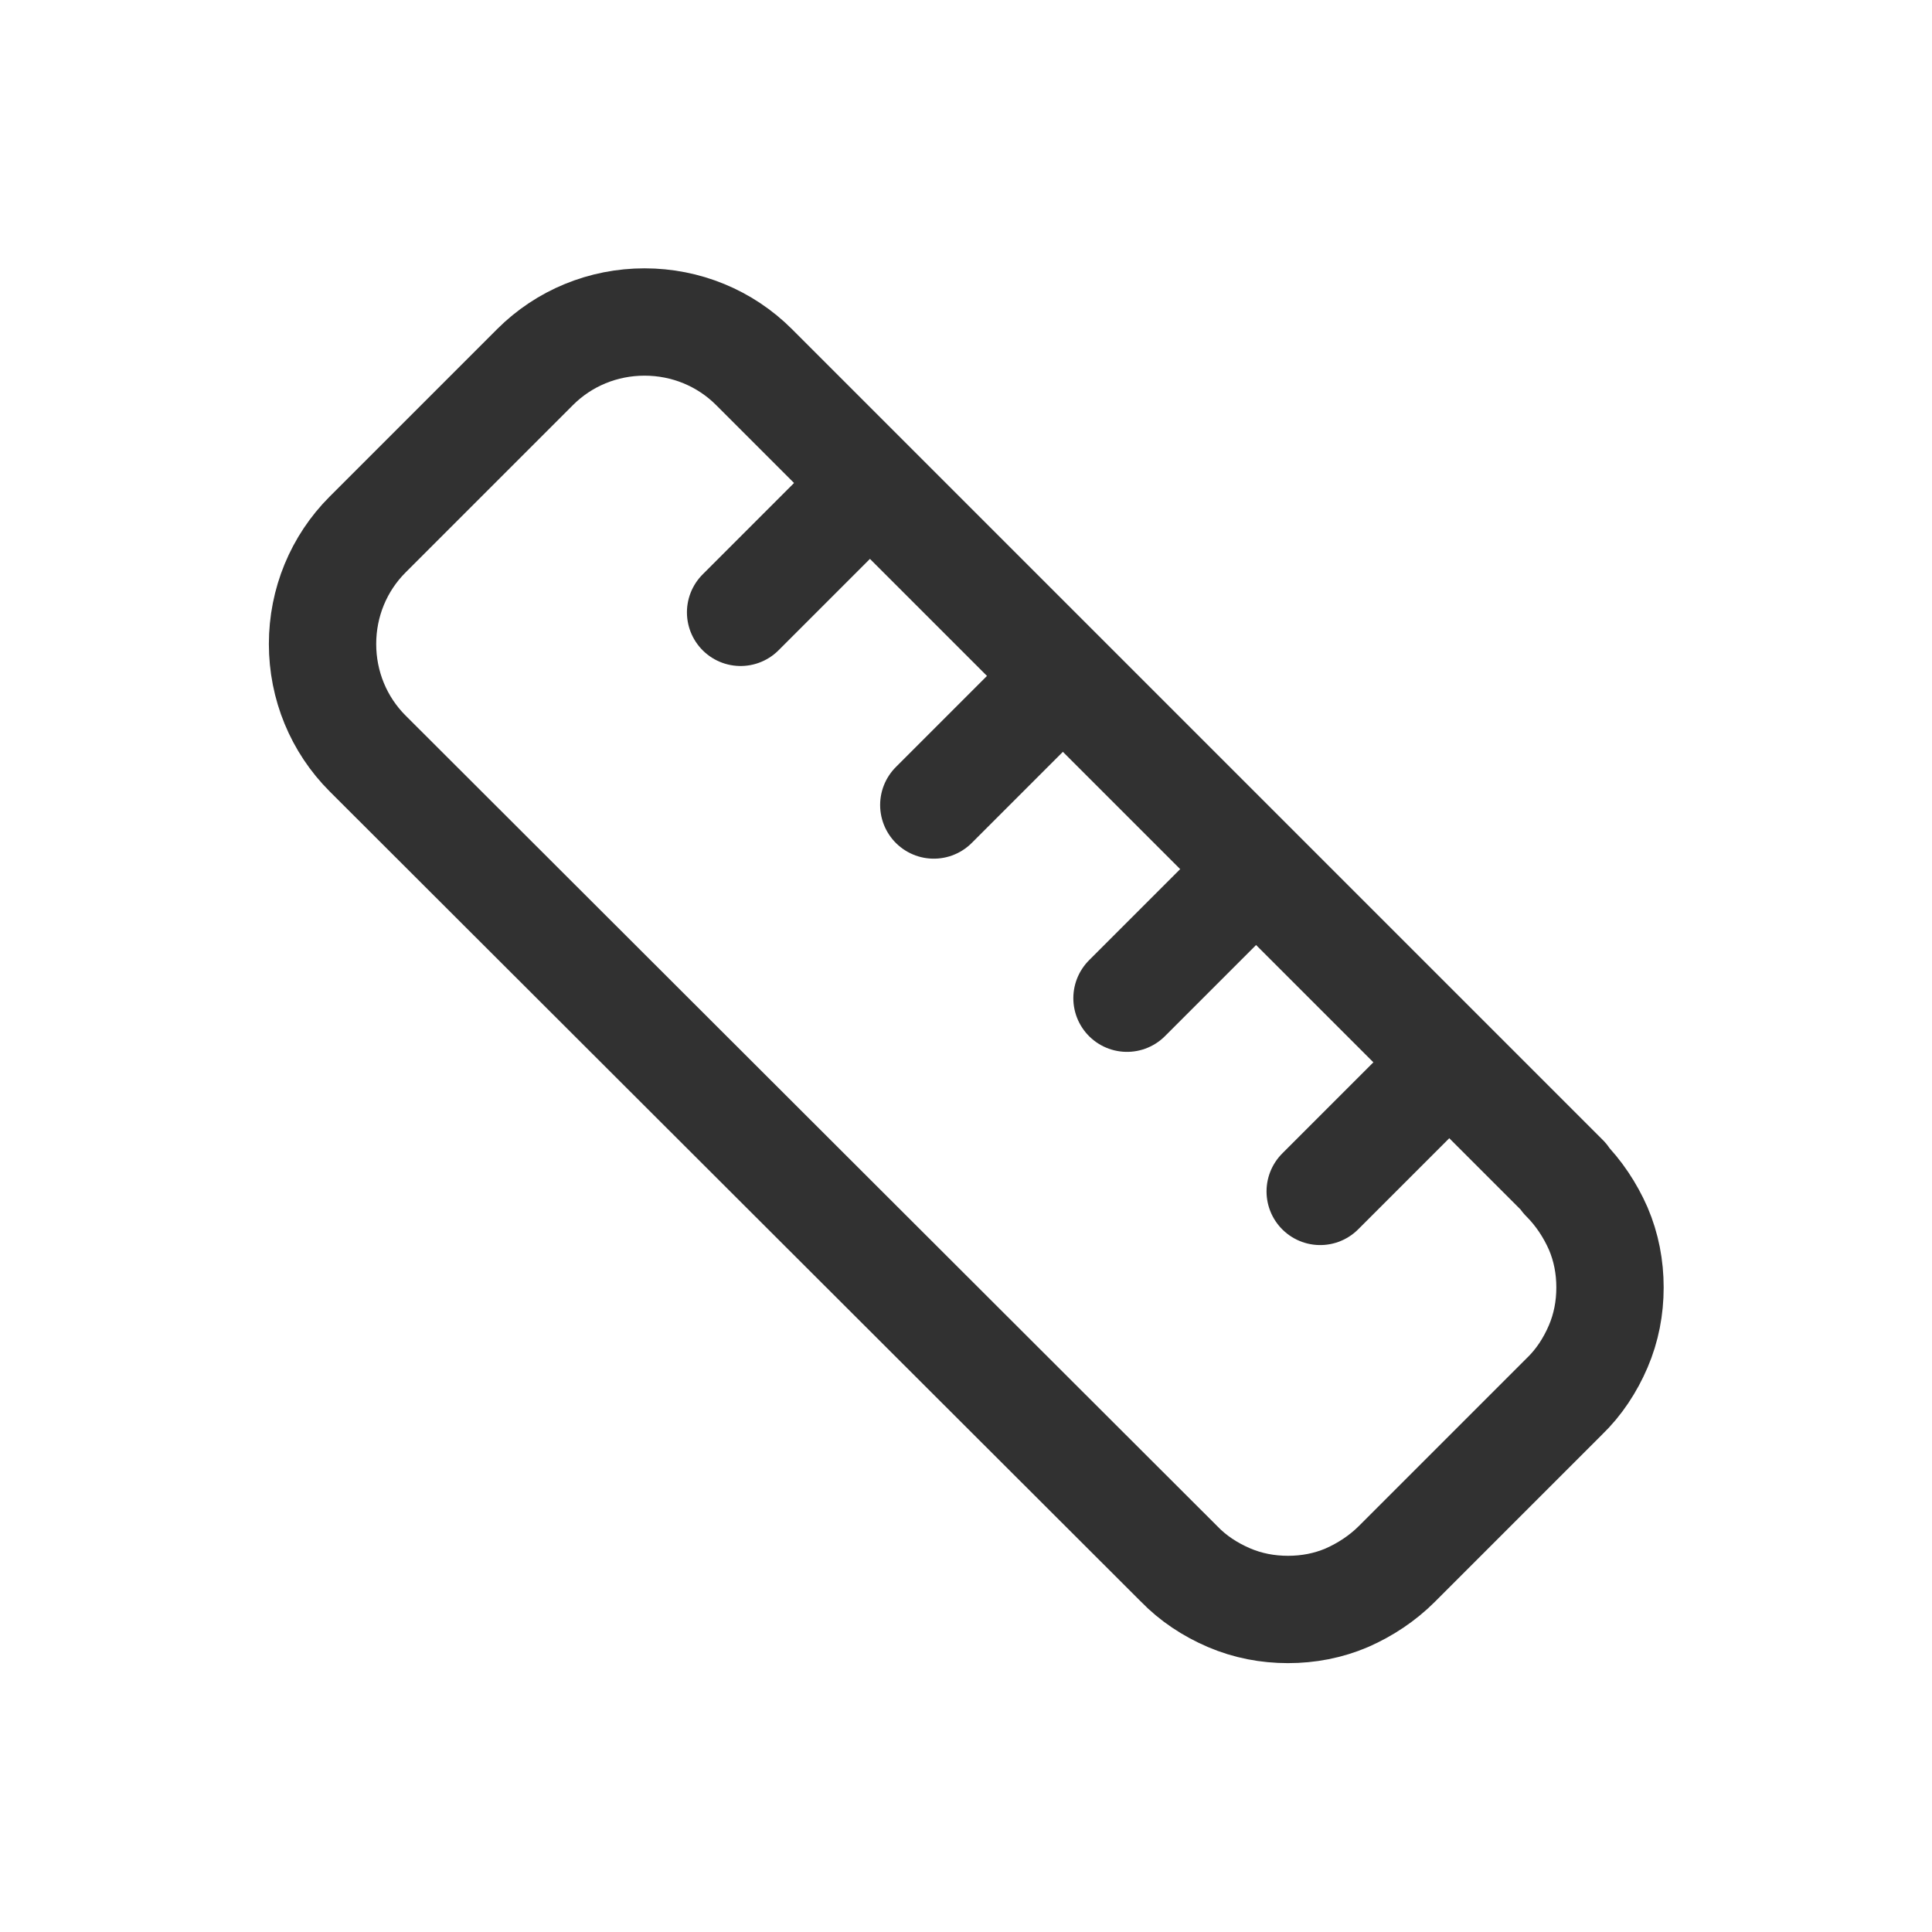
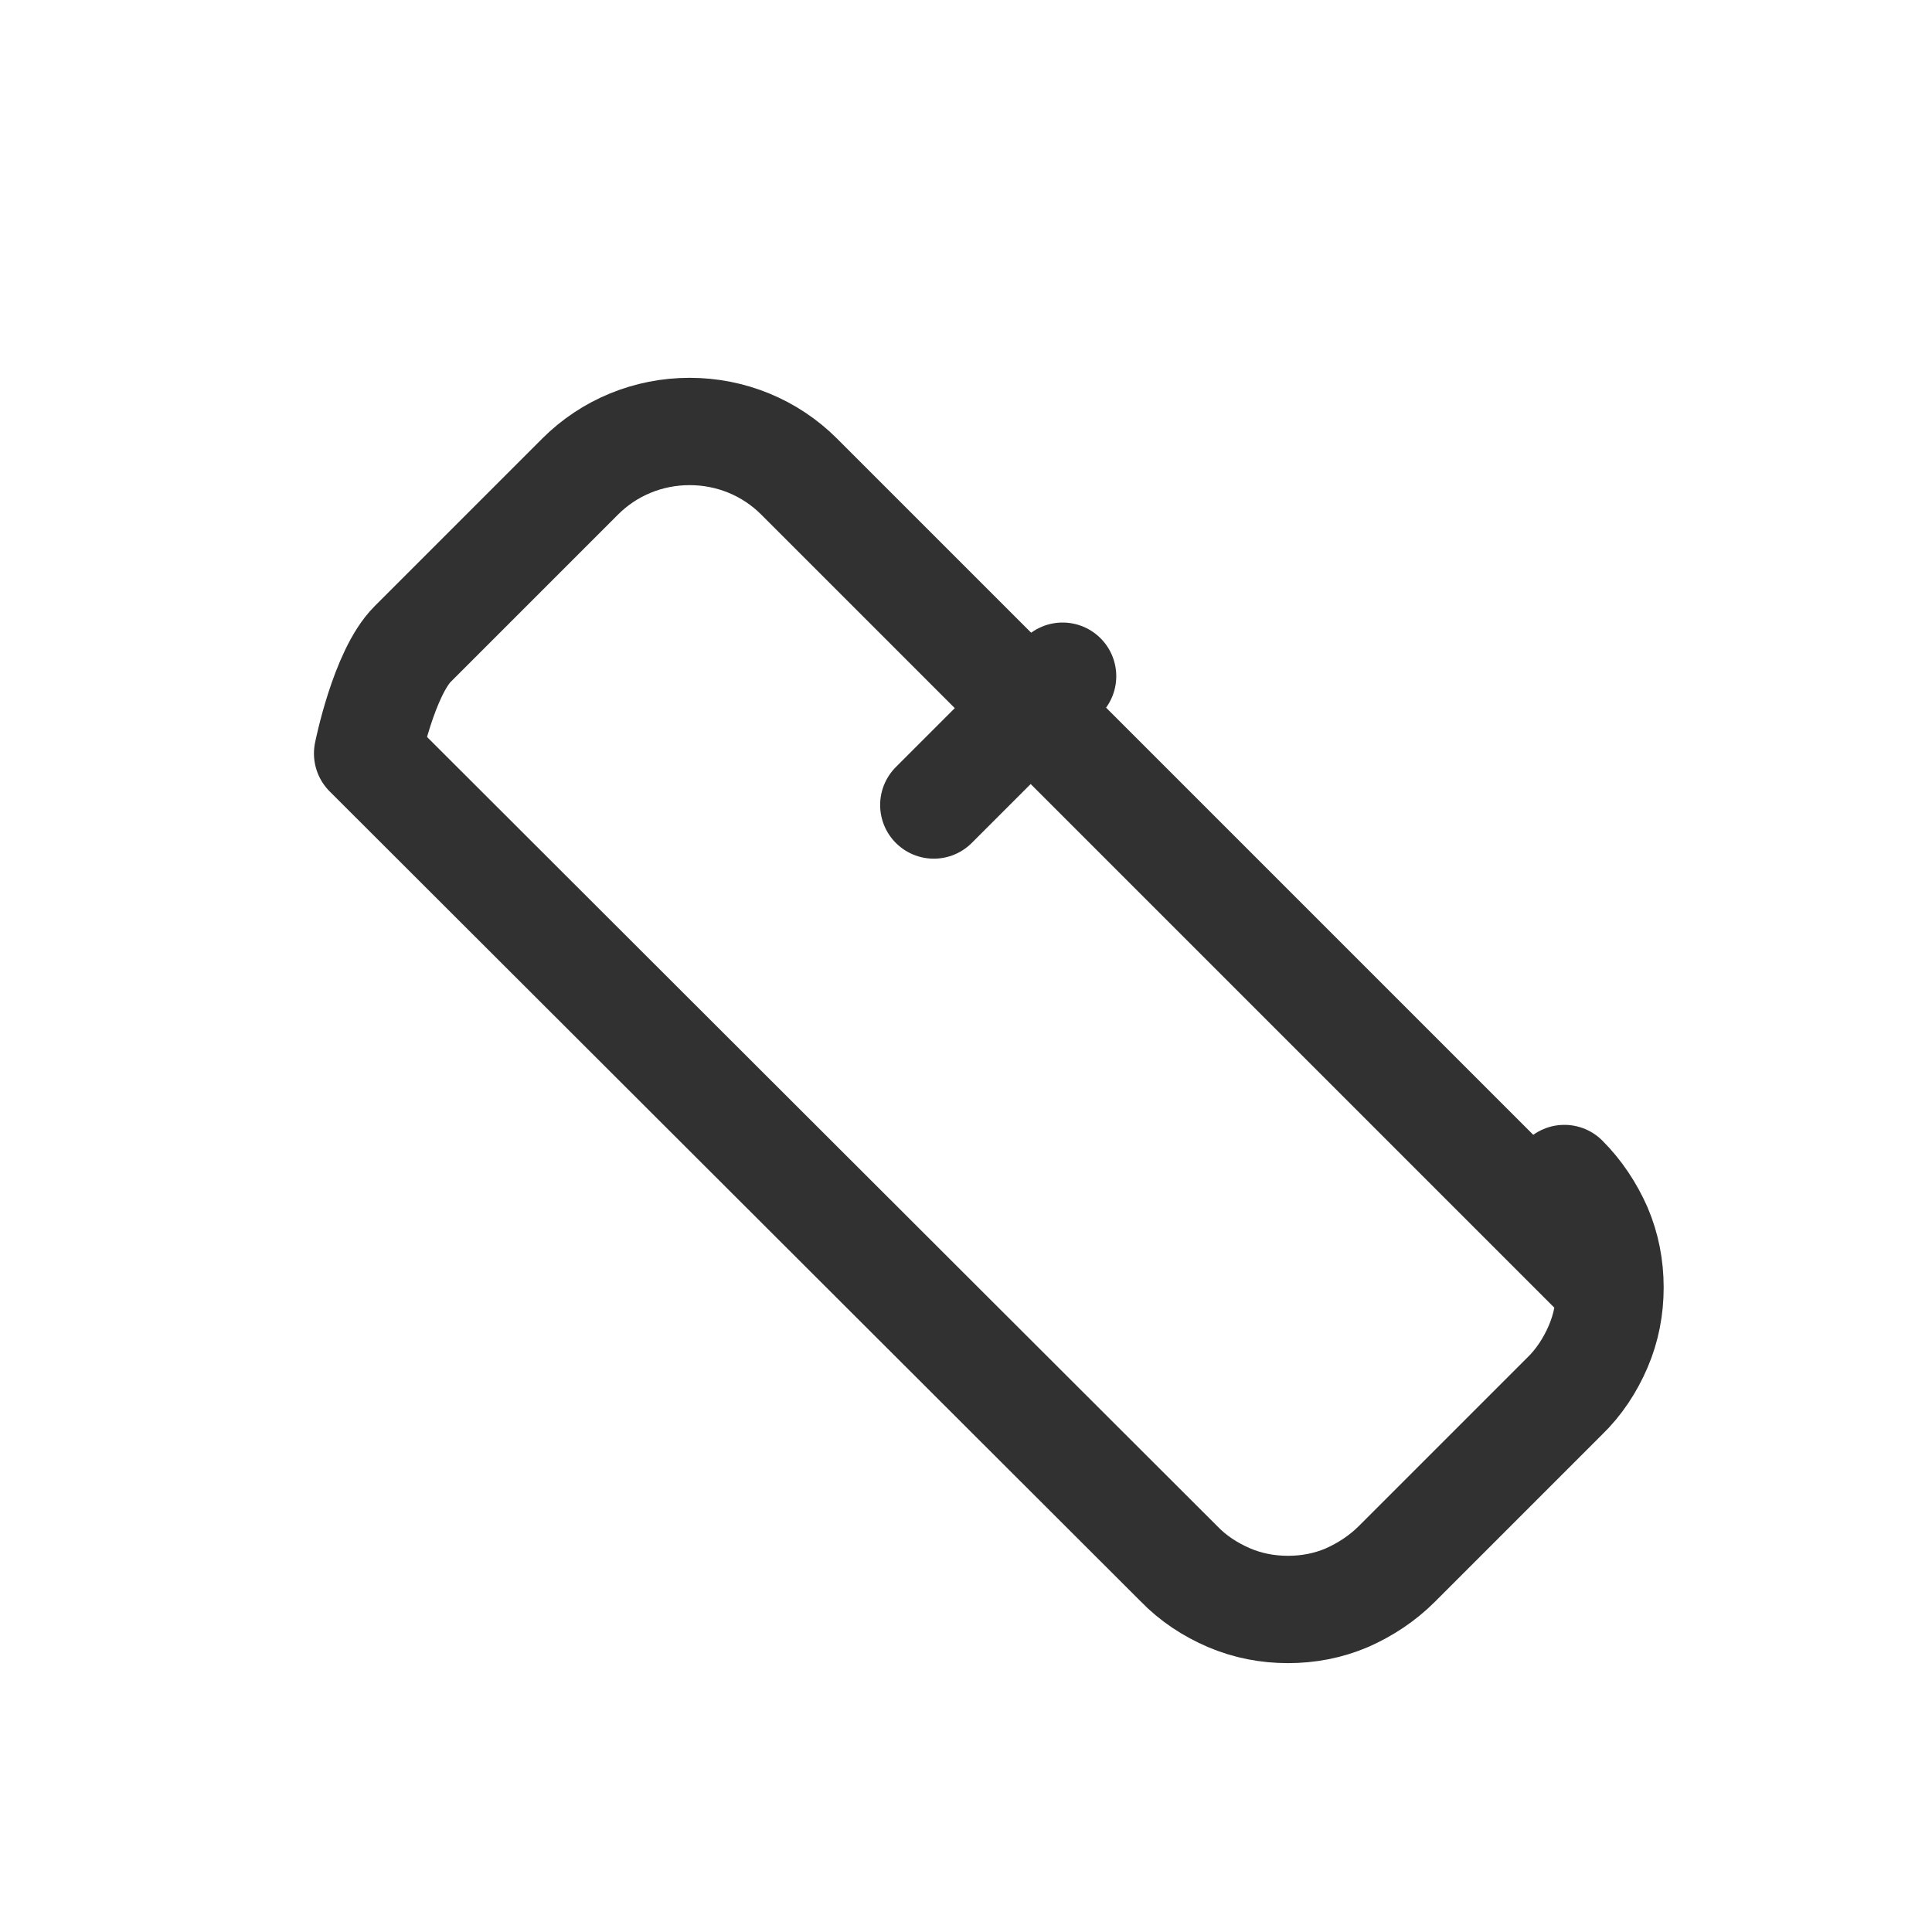
<svg xmlns="http://www.w3.org/2000/svg" id="Layer_1" data-name="Layer 1" viewBox="0 0 36 36">
  <defs>
    <style>
      .cls-1 {
        fill: none;
        stroke: #313131;
        stroke-linecap: round;
        stroke-linejoin: round;
        stroke-width: 2px;
      }
    </style>
  </defs>
-   <path class="cls-1" d="M29.15,21.96c.27.27.48.59.63.93.15.35.22.72.22,1.1s-.07.75-.22,1.1c-.15.35-.36.67-.63.93l-3.12,3.12c-.27.27-.59.48-.93.63-.35.15-.72.22-1.1.22s-.75-.07-1.1-.22c-.35-.15-.67-.36-.93-.63L6.85,14.04c-.54-.54-.84-1.27-.84-2.04s.3-1.5.84-2.04l3.12-3.12c.54-.54,1.27-.84,2.04-.84s1.5.3,2.04.84l15.11,15.11Z" />
-   <path class="cls-1" d="M21,18.6l2.4-2.4" />
+   <path class="cls-1" d="M29.15,21.96c.27.27.48.59.63.93.15.35.22.72.22,1.1s-.07.75-.22,1.1c-.15.35-.36.67-.63.93l-3.12,3.12c-.27.27-.59.48-.93.63-.35.15-.72.22-1.1.22s-.75-.07-1.1-.22c-.35-.15-.67-.36-.93-.63L6.85,14.04s.3-1.5.84-2.04l3.12-3.12c.54-.54,1.27-.84,2.04-.84s1.5.3,2.04.84l15.11,15.11Z" />
  <path class="cls-1" d="M17.4,15l2.4-2.4" />
-   <path class="cls-1" d="M13.8,11.41l2.4-2.4" />
-   <path class="cls-1" d="M24.6,22.2l2.4-2.4" />
</svg>